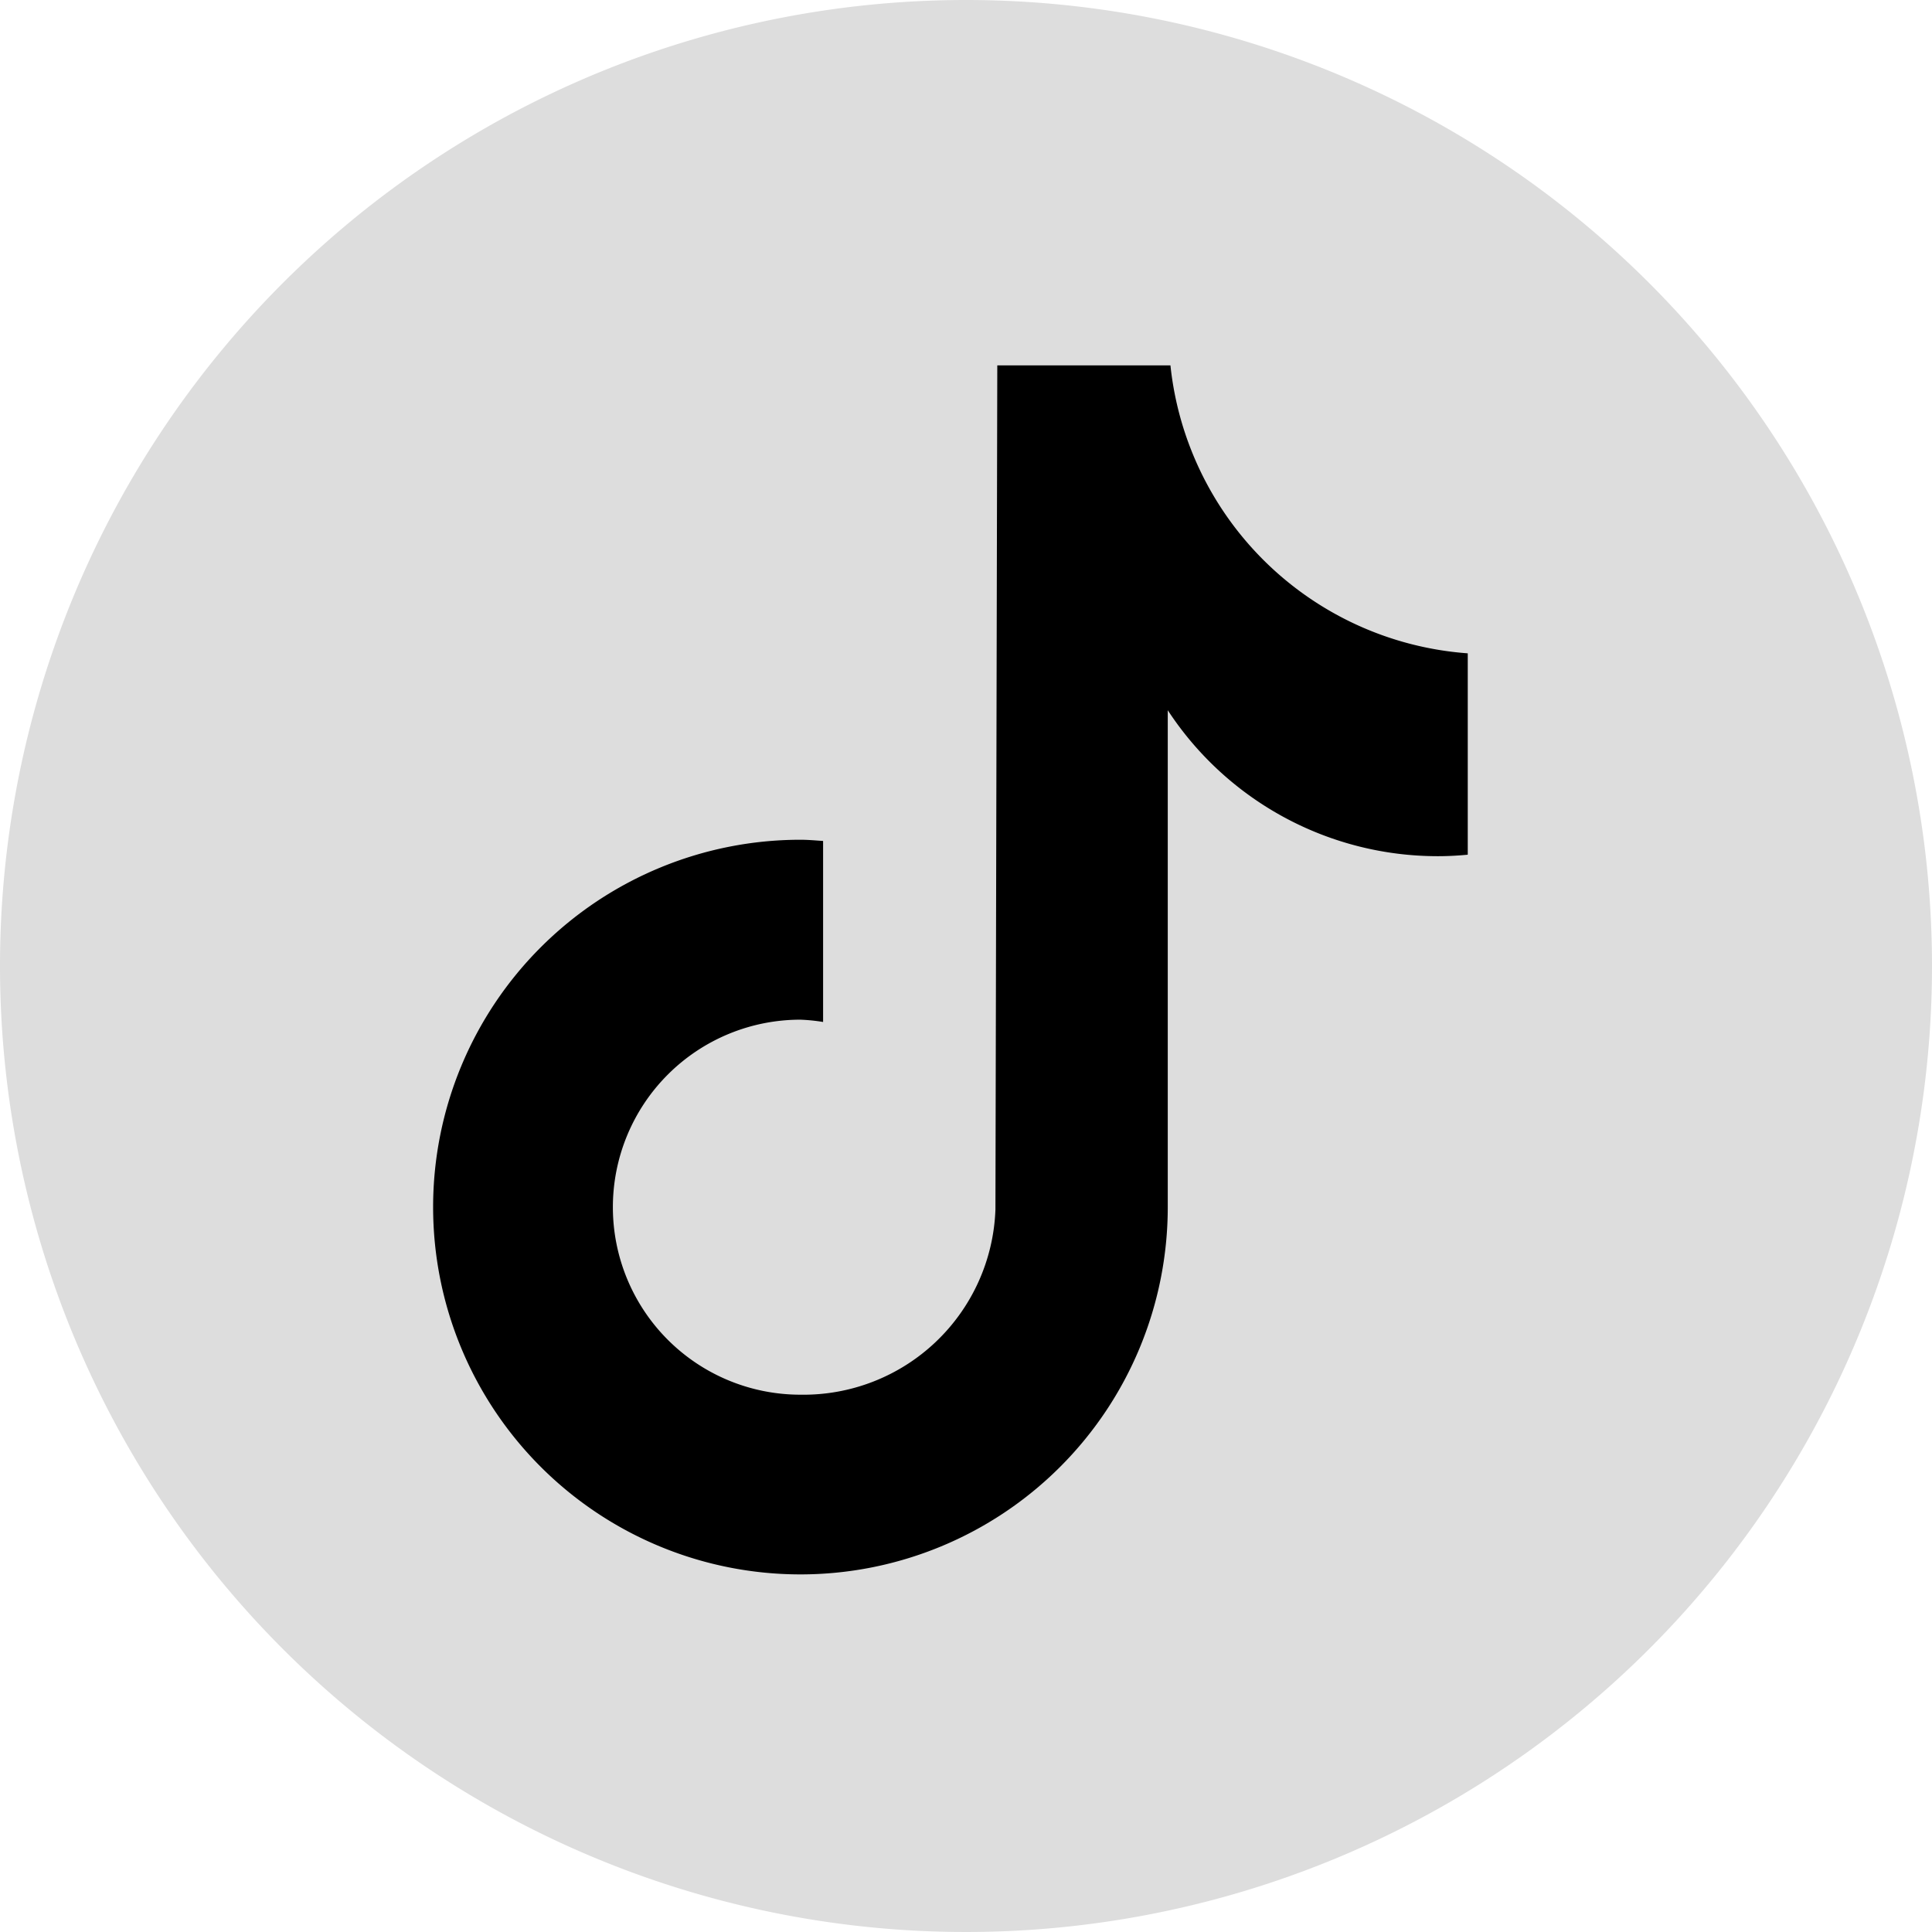
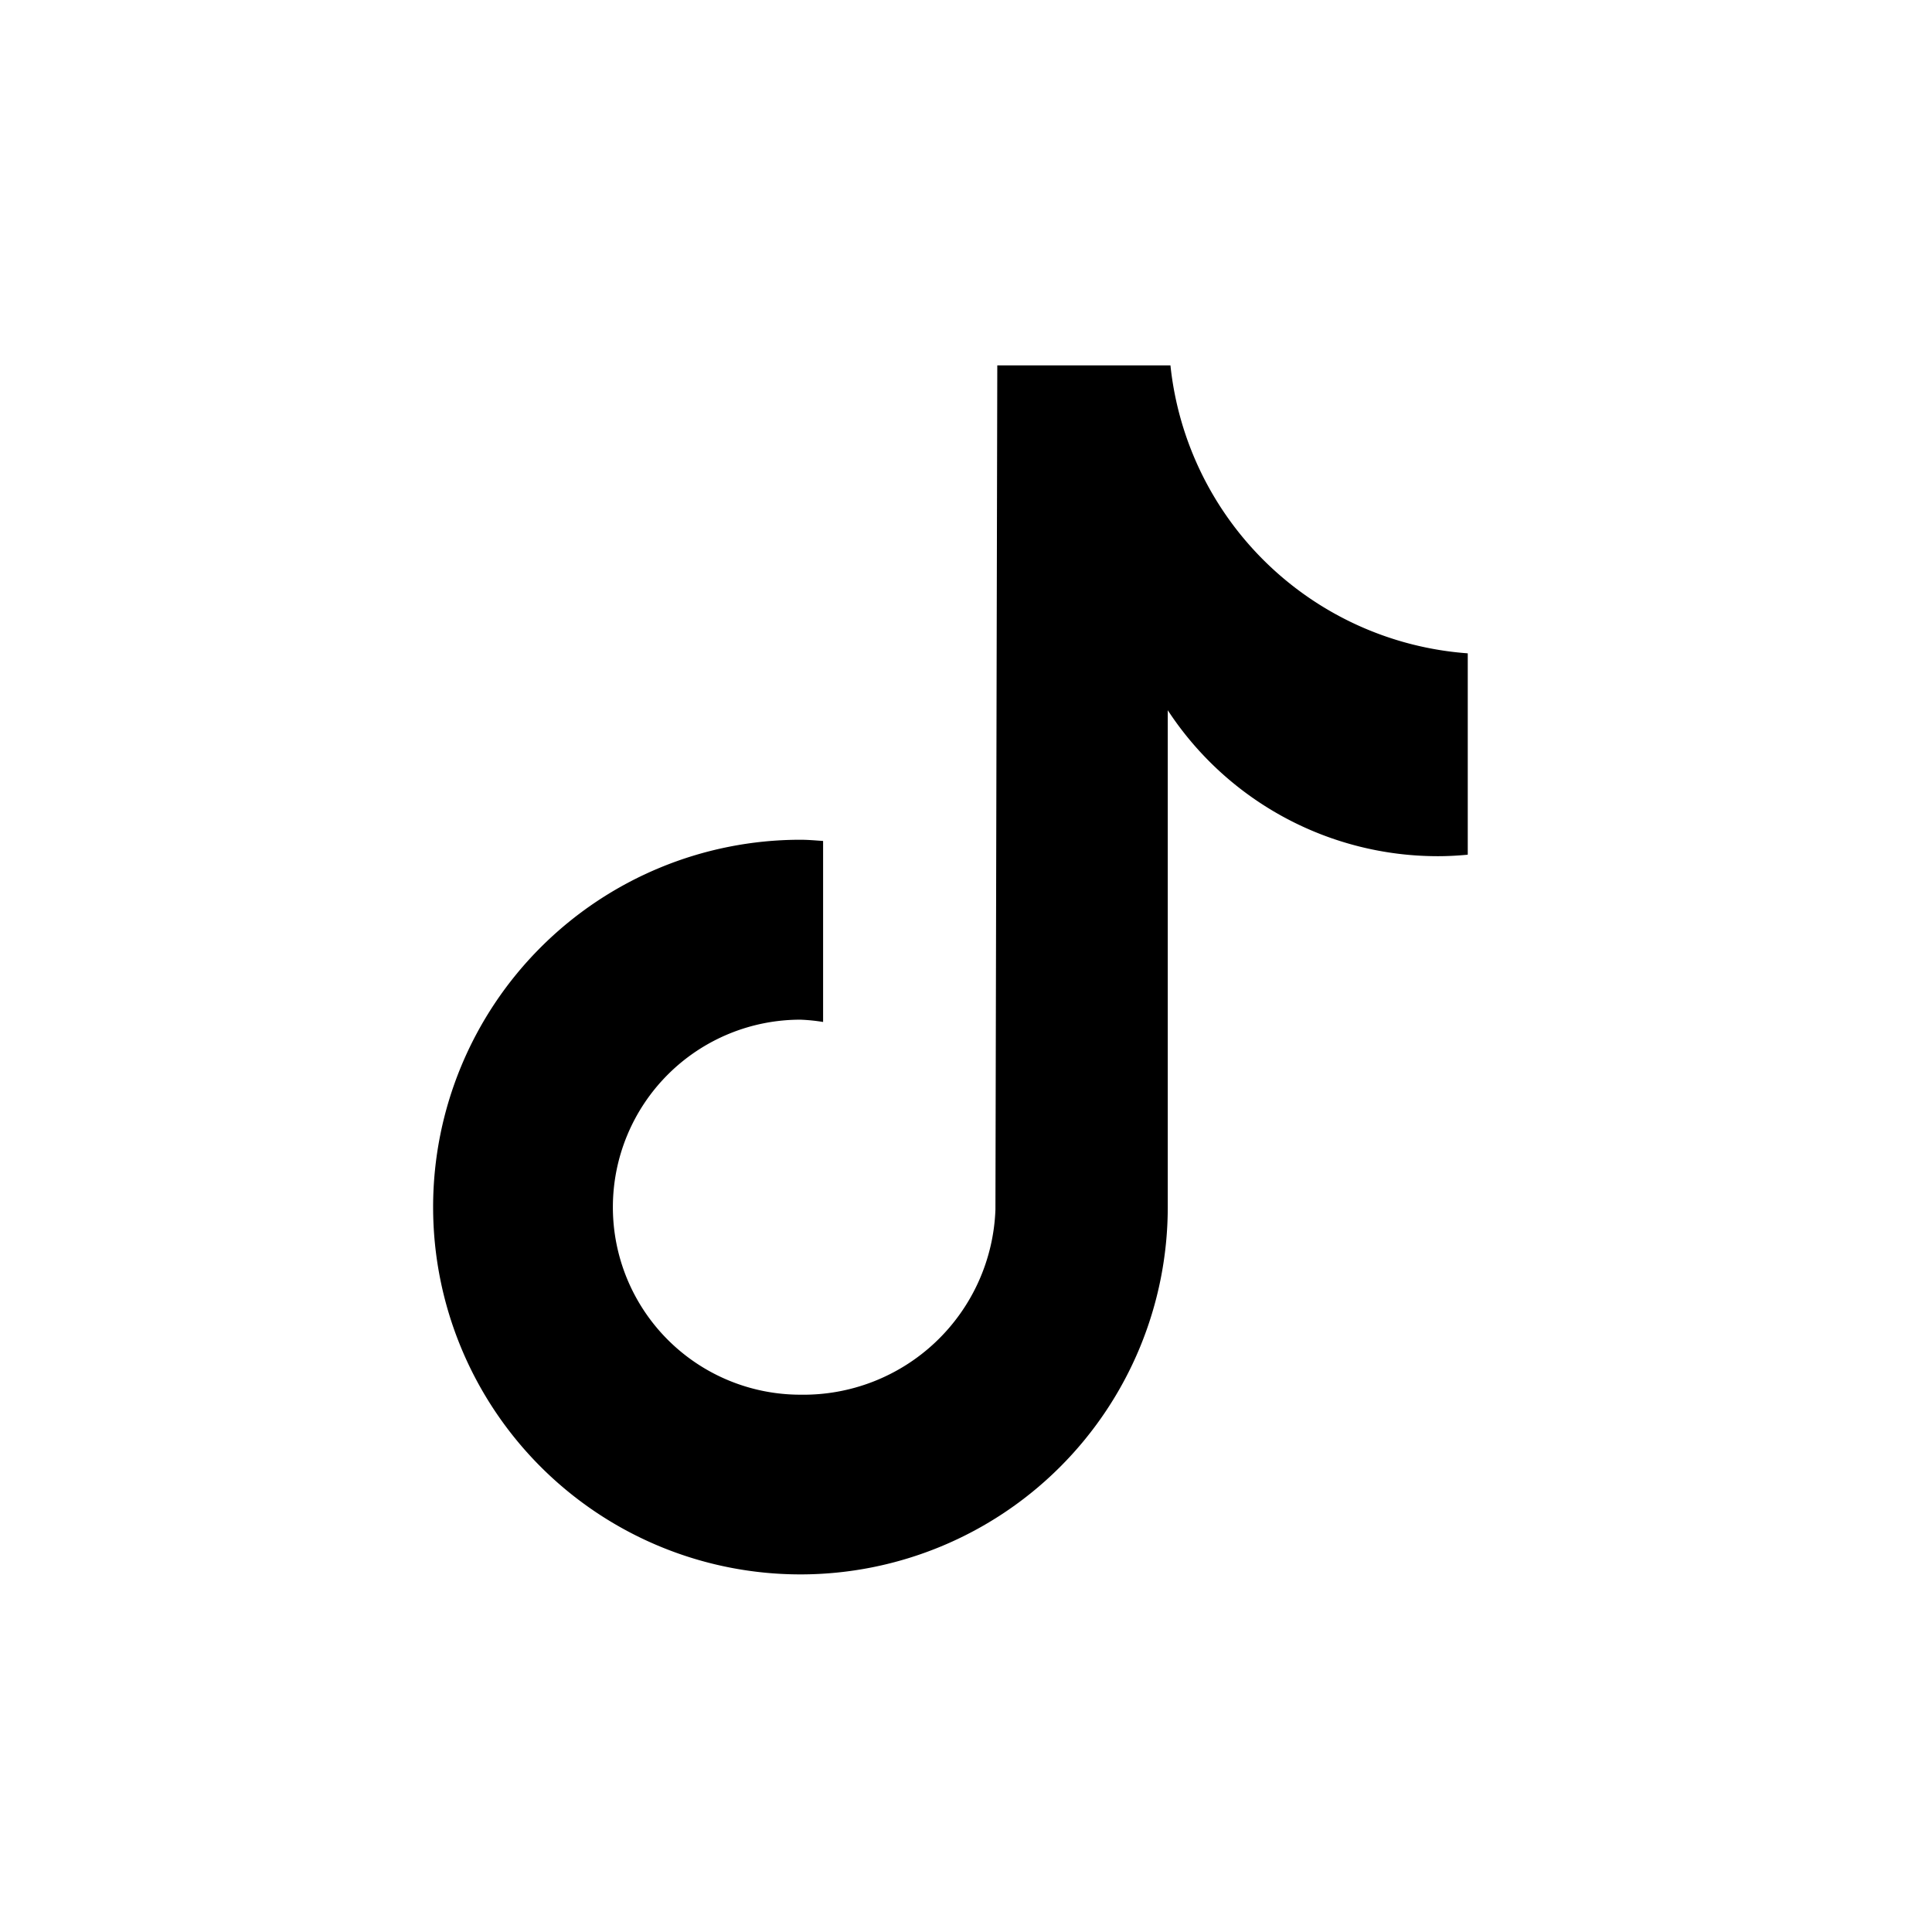
<svg xmlns="http://www.w3.org/2000/svg" width="35.382" height="35.382" viewBox="0 0 35.382 35.382">
  <g transform="translate(-514.309 -7332.327)">
-     <path d="M35.382,236.018a17.691,17.691,0,1,1-17.691-17.691,17.691,17.691,0,0,1,17.691,17.691" transform="translate(514.309 7114)" fill="#ddd" />
    <path d="M26.877,233.98c-.181.017-.363.027-.544.027a5.91,5.91,0,0,1-4.947-2.673v9.1a6.727,6.727,0,1,1-6.728-6.728c.141,0,.278.013.416.022v3.315a3.349,3.349,0,0,0-.416-.042,3.434,3.434,0,0,0,0,6.868,3.518,3.518,0,0,0,3.572-3.391l.034-15.46h3.171a5.908,5.908,0,0,0,5.445,5.274v3.685" transform="translate(514.309 7114)" />
  </g>
</svg>